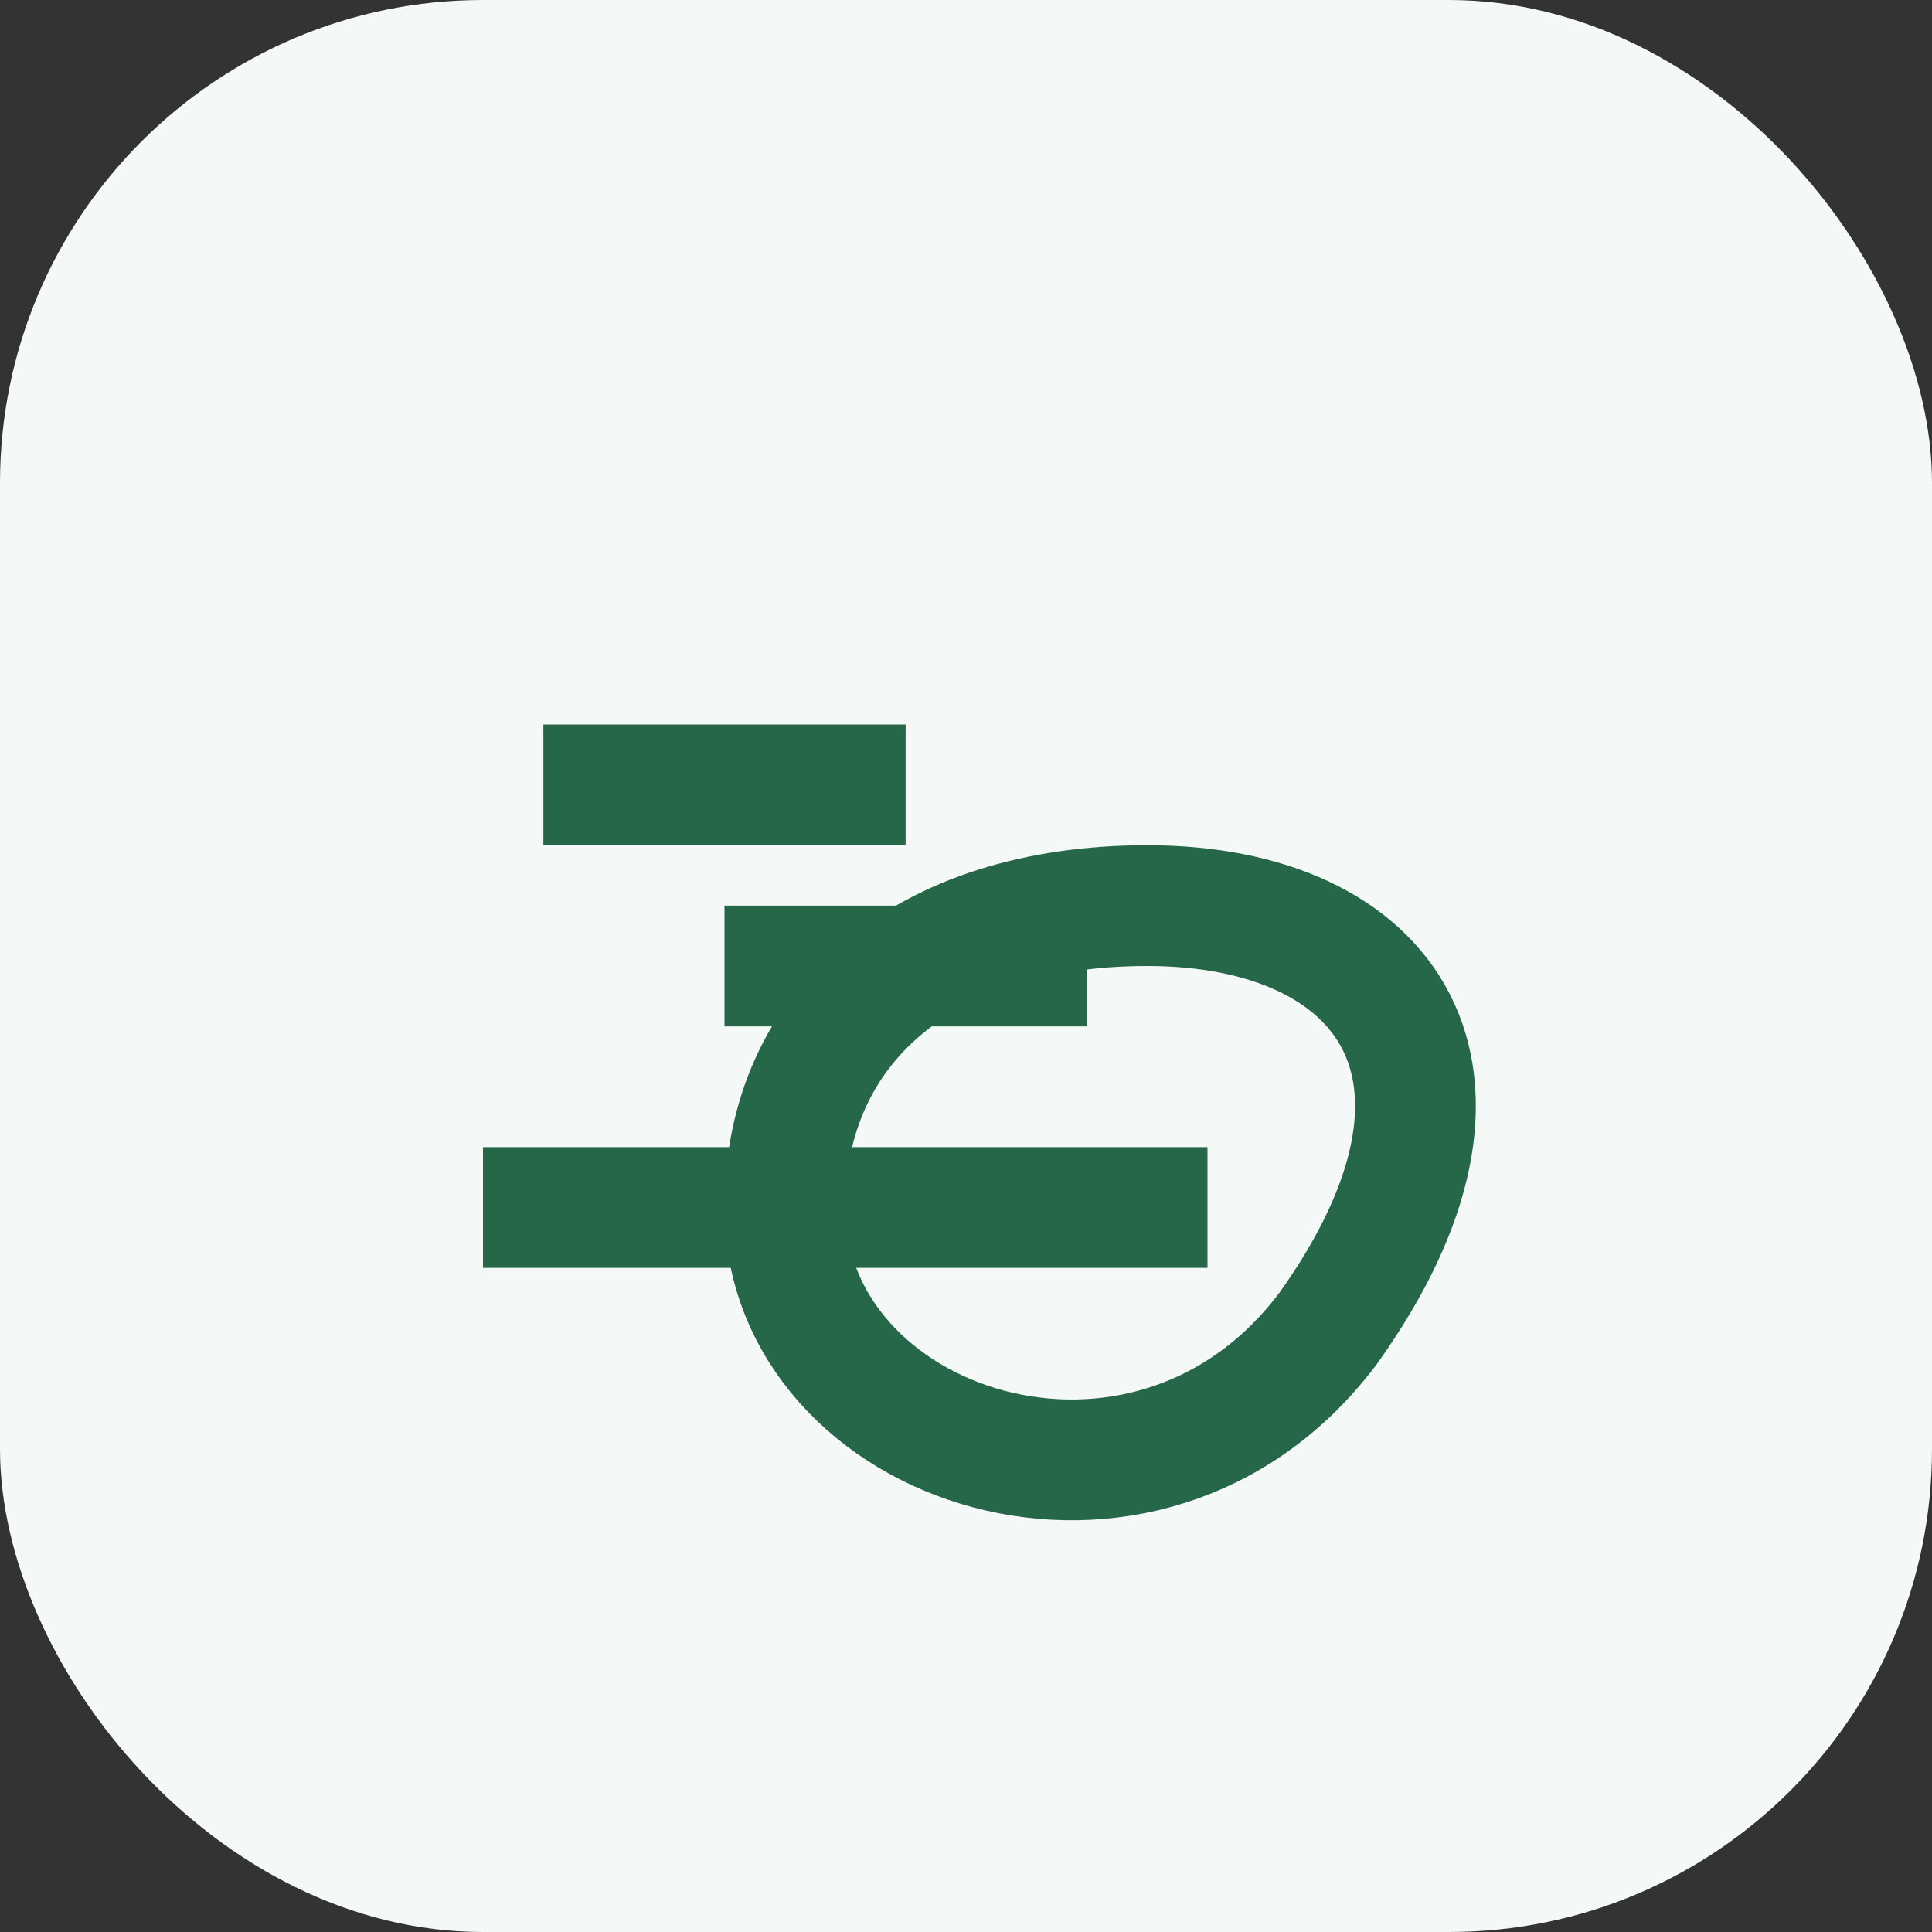
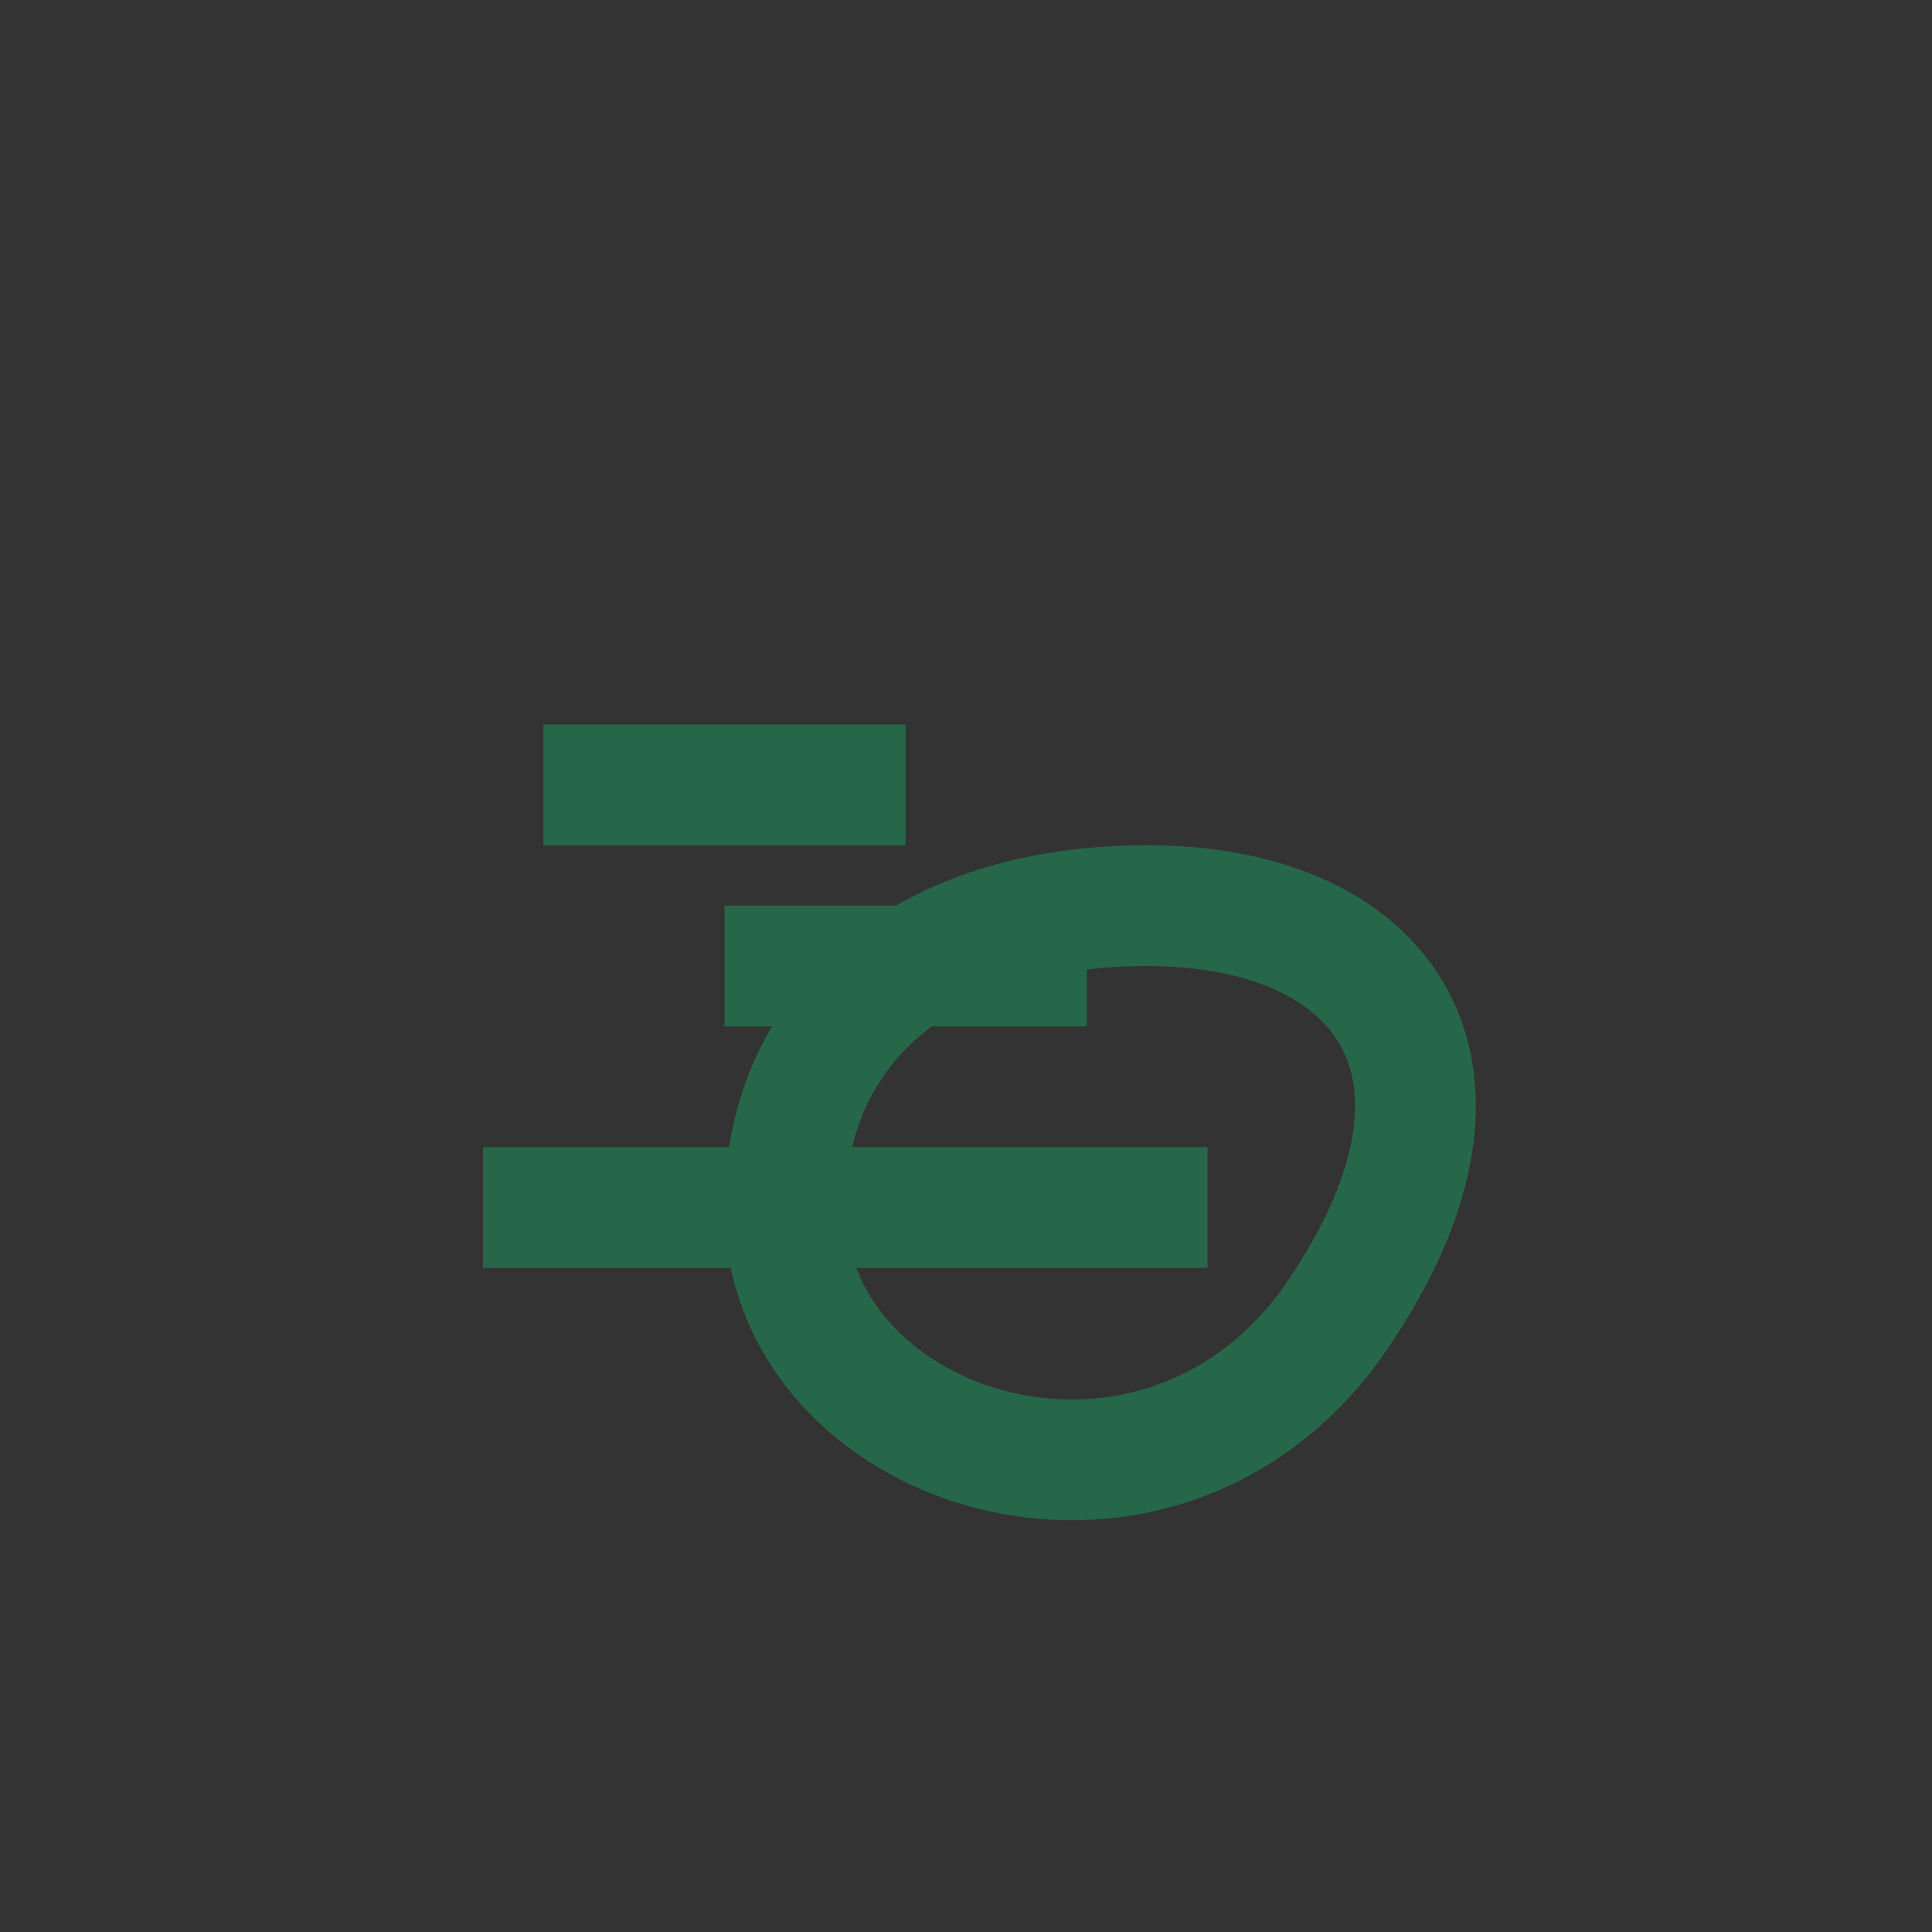
<svg xmlns="http://www.w3.org/2000/svg" width="32" height="32" viewBox="0 0 32 32">
  <rect x="0" y="0" width="32" height="32" fill="#333333" stroke="none" />
-   <rect width="32" height="32" rx="8" fill="#F4F8F7" />
  <path d="M8 20h12m-8-4h6m-9-3h6M19 15c4 0 6 2.8 3 7-3 4-9 2-9-2 0-3 2.3-5 6-5z" stroke="#276749" stroke-width="2" fill="none" />
</svg>